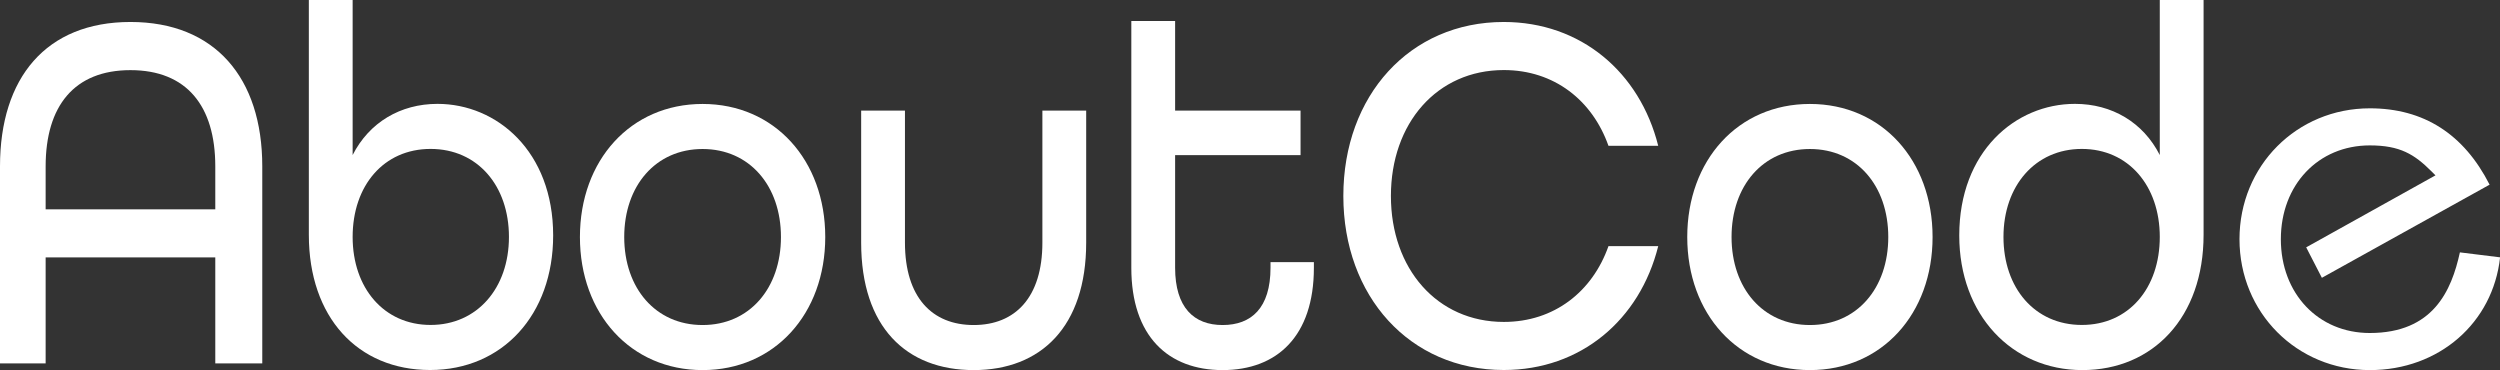
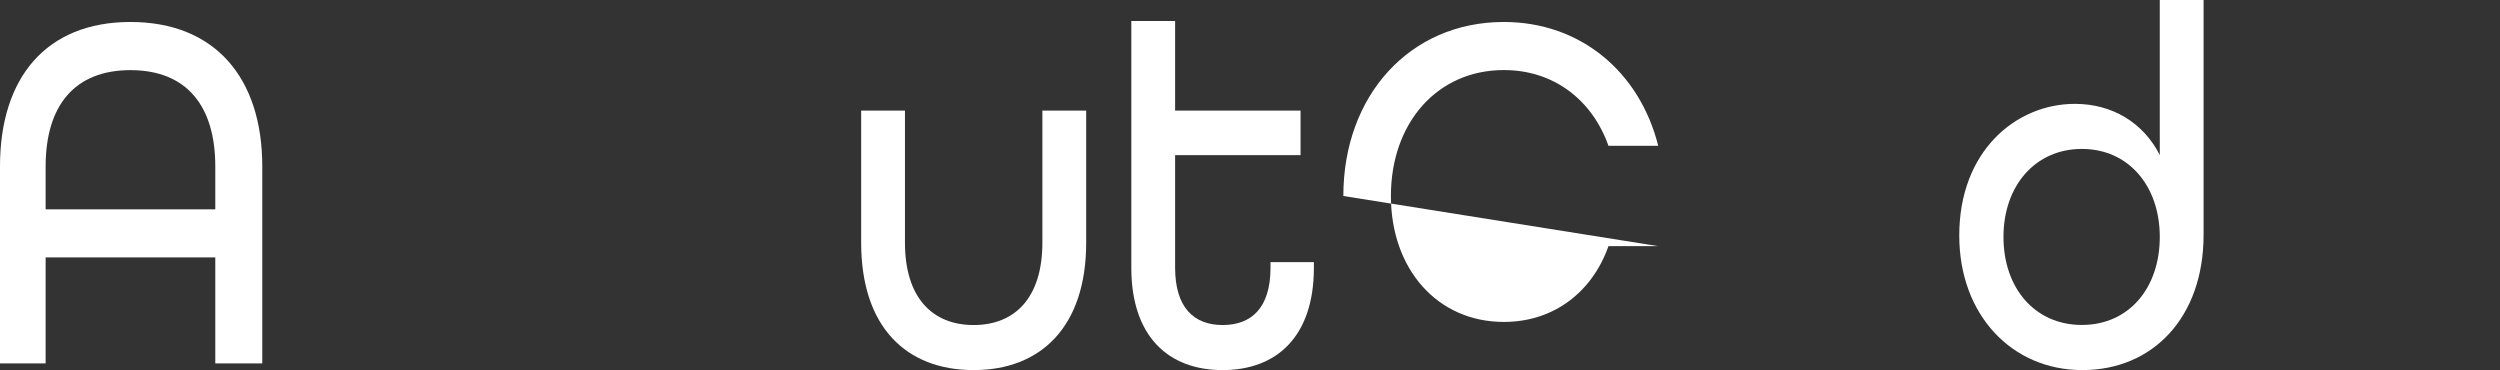
<svg xmlns="http://www.w3.org/2000/svg" id="a" viewBox="0 0 297.97 44.11">
  <rect x="0" y="0" width="297.97" height="44.11" fill="#333333" stroke="none" />
-   <path d="M293.19,30.08c-1,4.57-3.19,9.61-10.74,9.61-6.14,0-10.6-4.7-10.6-11.18s4.46-11.18,10.6-11.18c3.6,0,5.31,1.05,7.37,3.11l.46,.46s-14.62,8.15-15.41,8.58c.32,.62,1.53,2.97,1.87,3.63,.84-.46,19.18-10.66,19.99-11.1-3.07-6.03-7.85-9.1-14.27-9.1-8.71,0-15.54,6.85-15.54,15.6s6.83,15.6,15.54,15.6c8.24,0,14.67-5.63,15.52-13.44-.78-.1-4.1-.51-4.78-.59Z" style="fill:#fff;" />
  <path d="M0,19.83C0,9.27,5.49,2.62,15.55,2.62s15.71,6.65,15.71,17.2v23.49h-5.6v-12.63H5.44v12.63H0V19.83Zm25.66,5.12v-5.12c0-7.2-3.41-11.47-10.11-11.47S5.44,12.63,5.44,19.83v5.12H25.66Z" style="fill:#fff;" />
-   <path d="M36.81,28V0h5.22V18.48c1.98-3.9,5.71-6.1,10.11-6.1,7.09,0,13.79,5.67,13.79,15.68,0,9.46-6.04,16.04-14.67,16.04s-14.45-6.28-14.45-16.11Zm23.85,.24c0-6.1-3.74-10.49-9.34-10.49s-9.29,4.39-9.29,10.49,3.74,10.49,9.29,10.49,9.34-4.39,9.34-10.49Z" style="fill:#fff;" />
-   <path d="M69.12,28.25c0-9.15,6.04-15.86,14.62-15.86s14.62,6.71,14.62,15.86-6.04,15.86-14.62,15.86-14.62-6.71-14.62-15.86Zm23.96,0c0-6.1-3.74-10.49-9.34-10.49s-9.34,4.39-9.34,10.49,3.74,10.49,9.34,10.49,9.34-4.39,9.34-10.49Z" style="fill:#fff;" />
  <path d="M102.64,28.92V13.18h5.22v15.74c0,6.53,3.24,9.82,8.19,9.82s8.19-3.29,8.19-9.82V13.18h5.22v15.74c0,10-5.38,15.19-13.41,15.19s-13.41-5.12-13.41-15.19Z" style="fill:#fff;" />
  <path d="M134.84,31.91V2.5h5.22V13.18h14.95v5.31h-14.95v13.42c0,4.76,2.25,6.83,5.66,6.83s5.71-2.01,5.71-6.83v-.67h5.17v.67c0,8.17-4.4,12.2-10.88,12.2s-10.88-4.03-10.88-12.2Z" style="fill:#fff;" />
-   <path d="M160.11,23.36c0-11.96,7.91-20.74,19.12-20.74,9.18,0,16.21,5.98,18.41,14.76h-5.93c-1.92-5.43-6.48-9.03-12.47-9.03-7.97,0-13.46,6.34-13.46,15.01s5.5,15.01,13.46,15.01c5.99,0,10.55-3.6,12.47-9.03h5.93c-2.2,8.79-9.23,14.76-18.41,14.76-11.21,0-19.12-8.79-19.12-20.74Z" style="fill:#fff;" />
-   <path d="M201.1,28.25c0-9.15,6.04-15.86,14.62-15.86s14.62,6.71,14.62,15.86-6.04,15.86-14.62,15.86-14.62-6.71-14.62-15.86Zm23.96,0c0-6.1-3.74-10.49-9.34-10.49s-9.34,4.39-9.34,10.49,3.74,10.49,9.34,10.49,9.34-4.39,9.34-10.49Z" style="fill:#fff;" />
+   <path d="M160.11,23.36c0-11.96,7.91-20.74,19.12-20.74,9.18,0,16.21,5.98,18.41,14.76h-5.93c-1.92-5.43-6.48-9.03-12.47-9.03-7.97,0-13.46,6.34-13.46,15.01s5.5,15.01,13.46,15.01c5.99,0,10.55-3.6,12.47-9.03h5.93Z" style="fill:#fff;" />
  <path d="M233.52,28.06c0-10,6.7-15.68,13.79-15.68,4.4,0,8.13,2.2,10.11,6.1V0h5.22V28c0,9.82-6.04,16.11-14.45,16.11s-14.67-6.59-14.67-16.04Zm23.9,.18c0-6.1-3.74-10.49-9.29-10.49s-9.34,4.39-9.34,10.49,3.74,10.49,9.34,10.49,9.29-4.39,9.29-10.49Z" style="fill:#fff;" />
</svg>